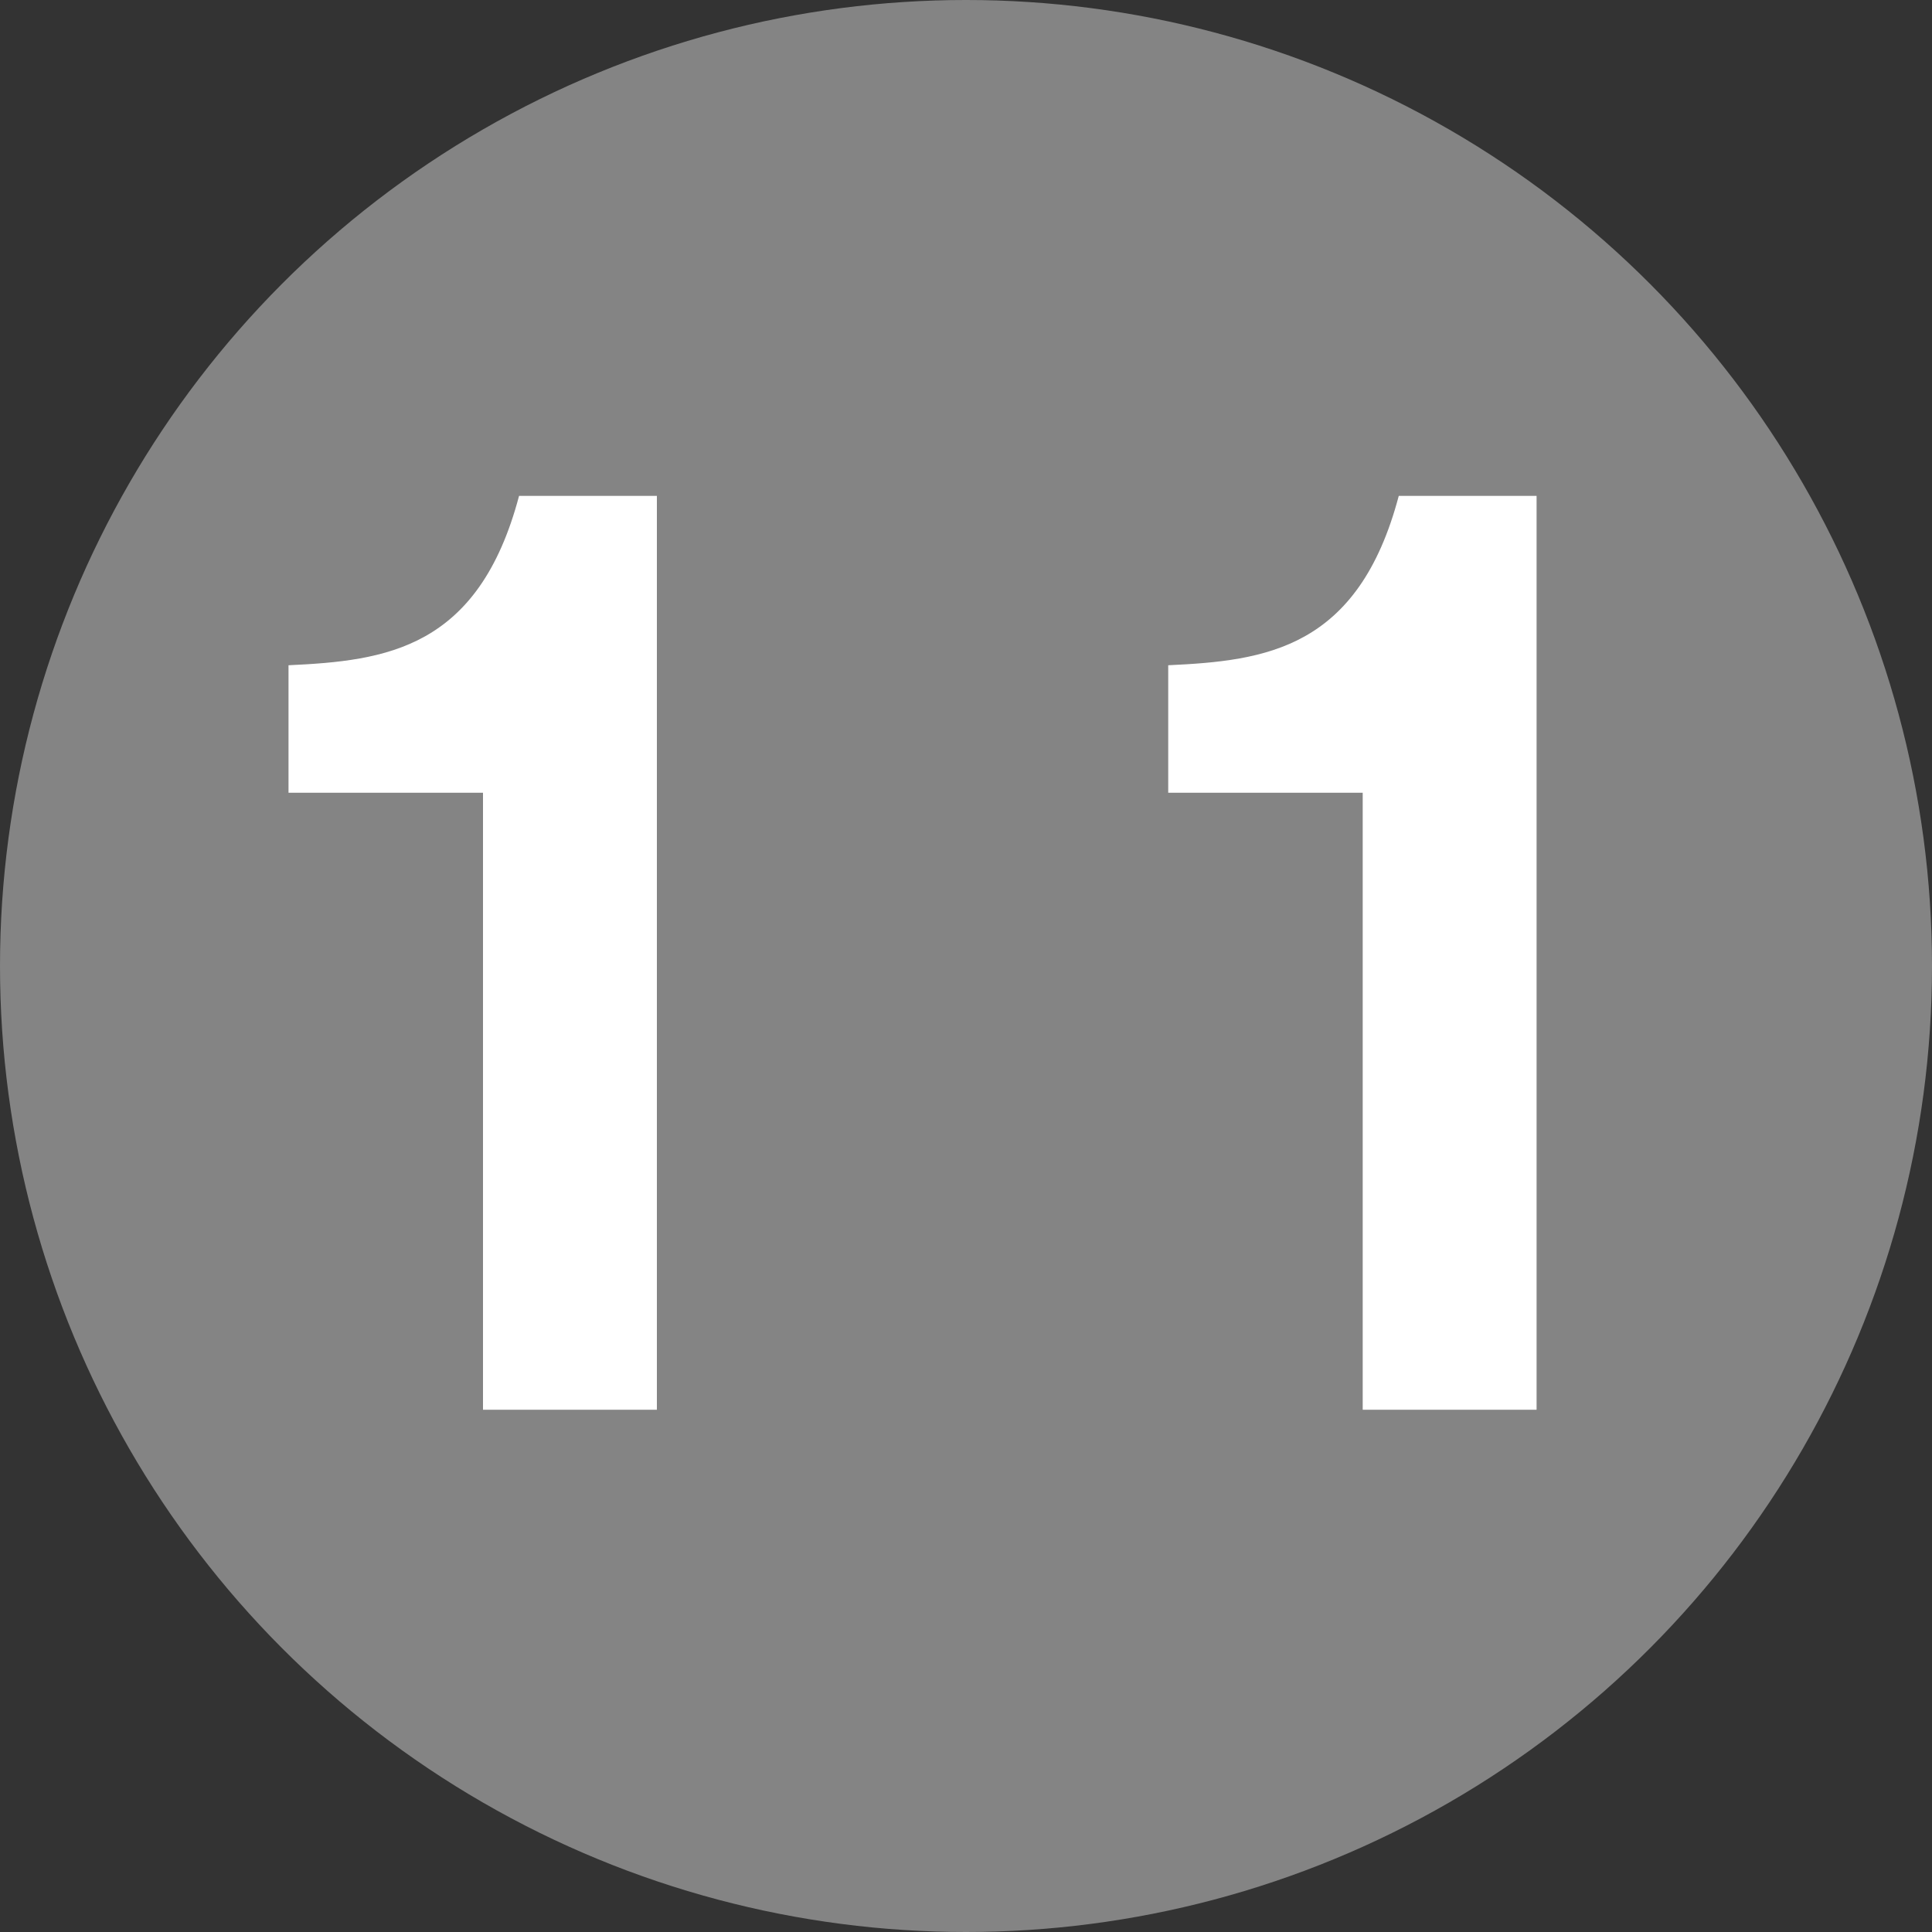
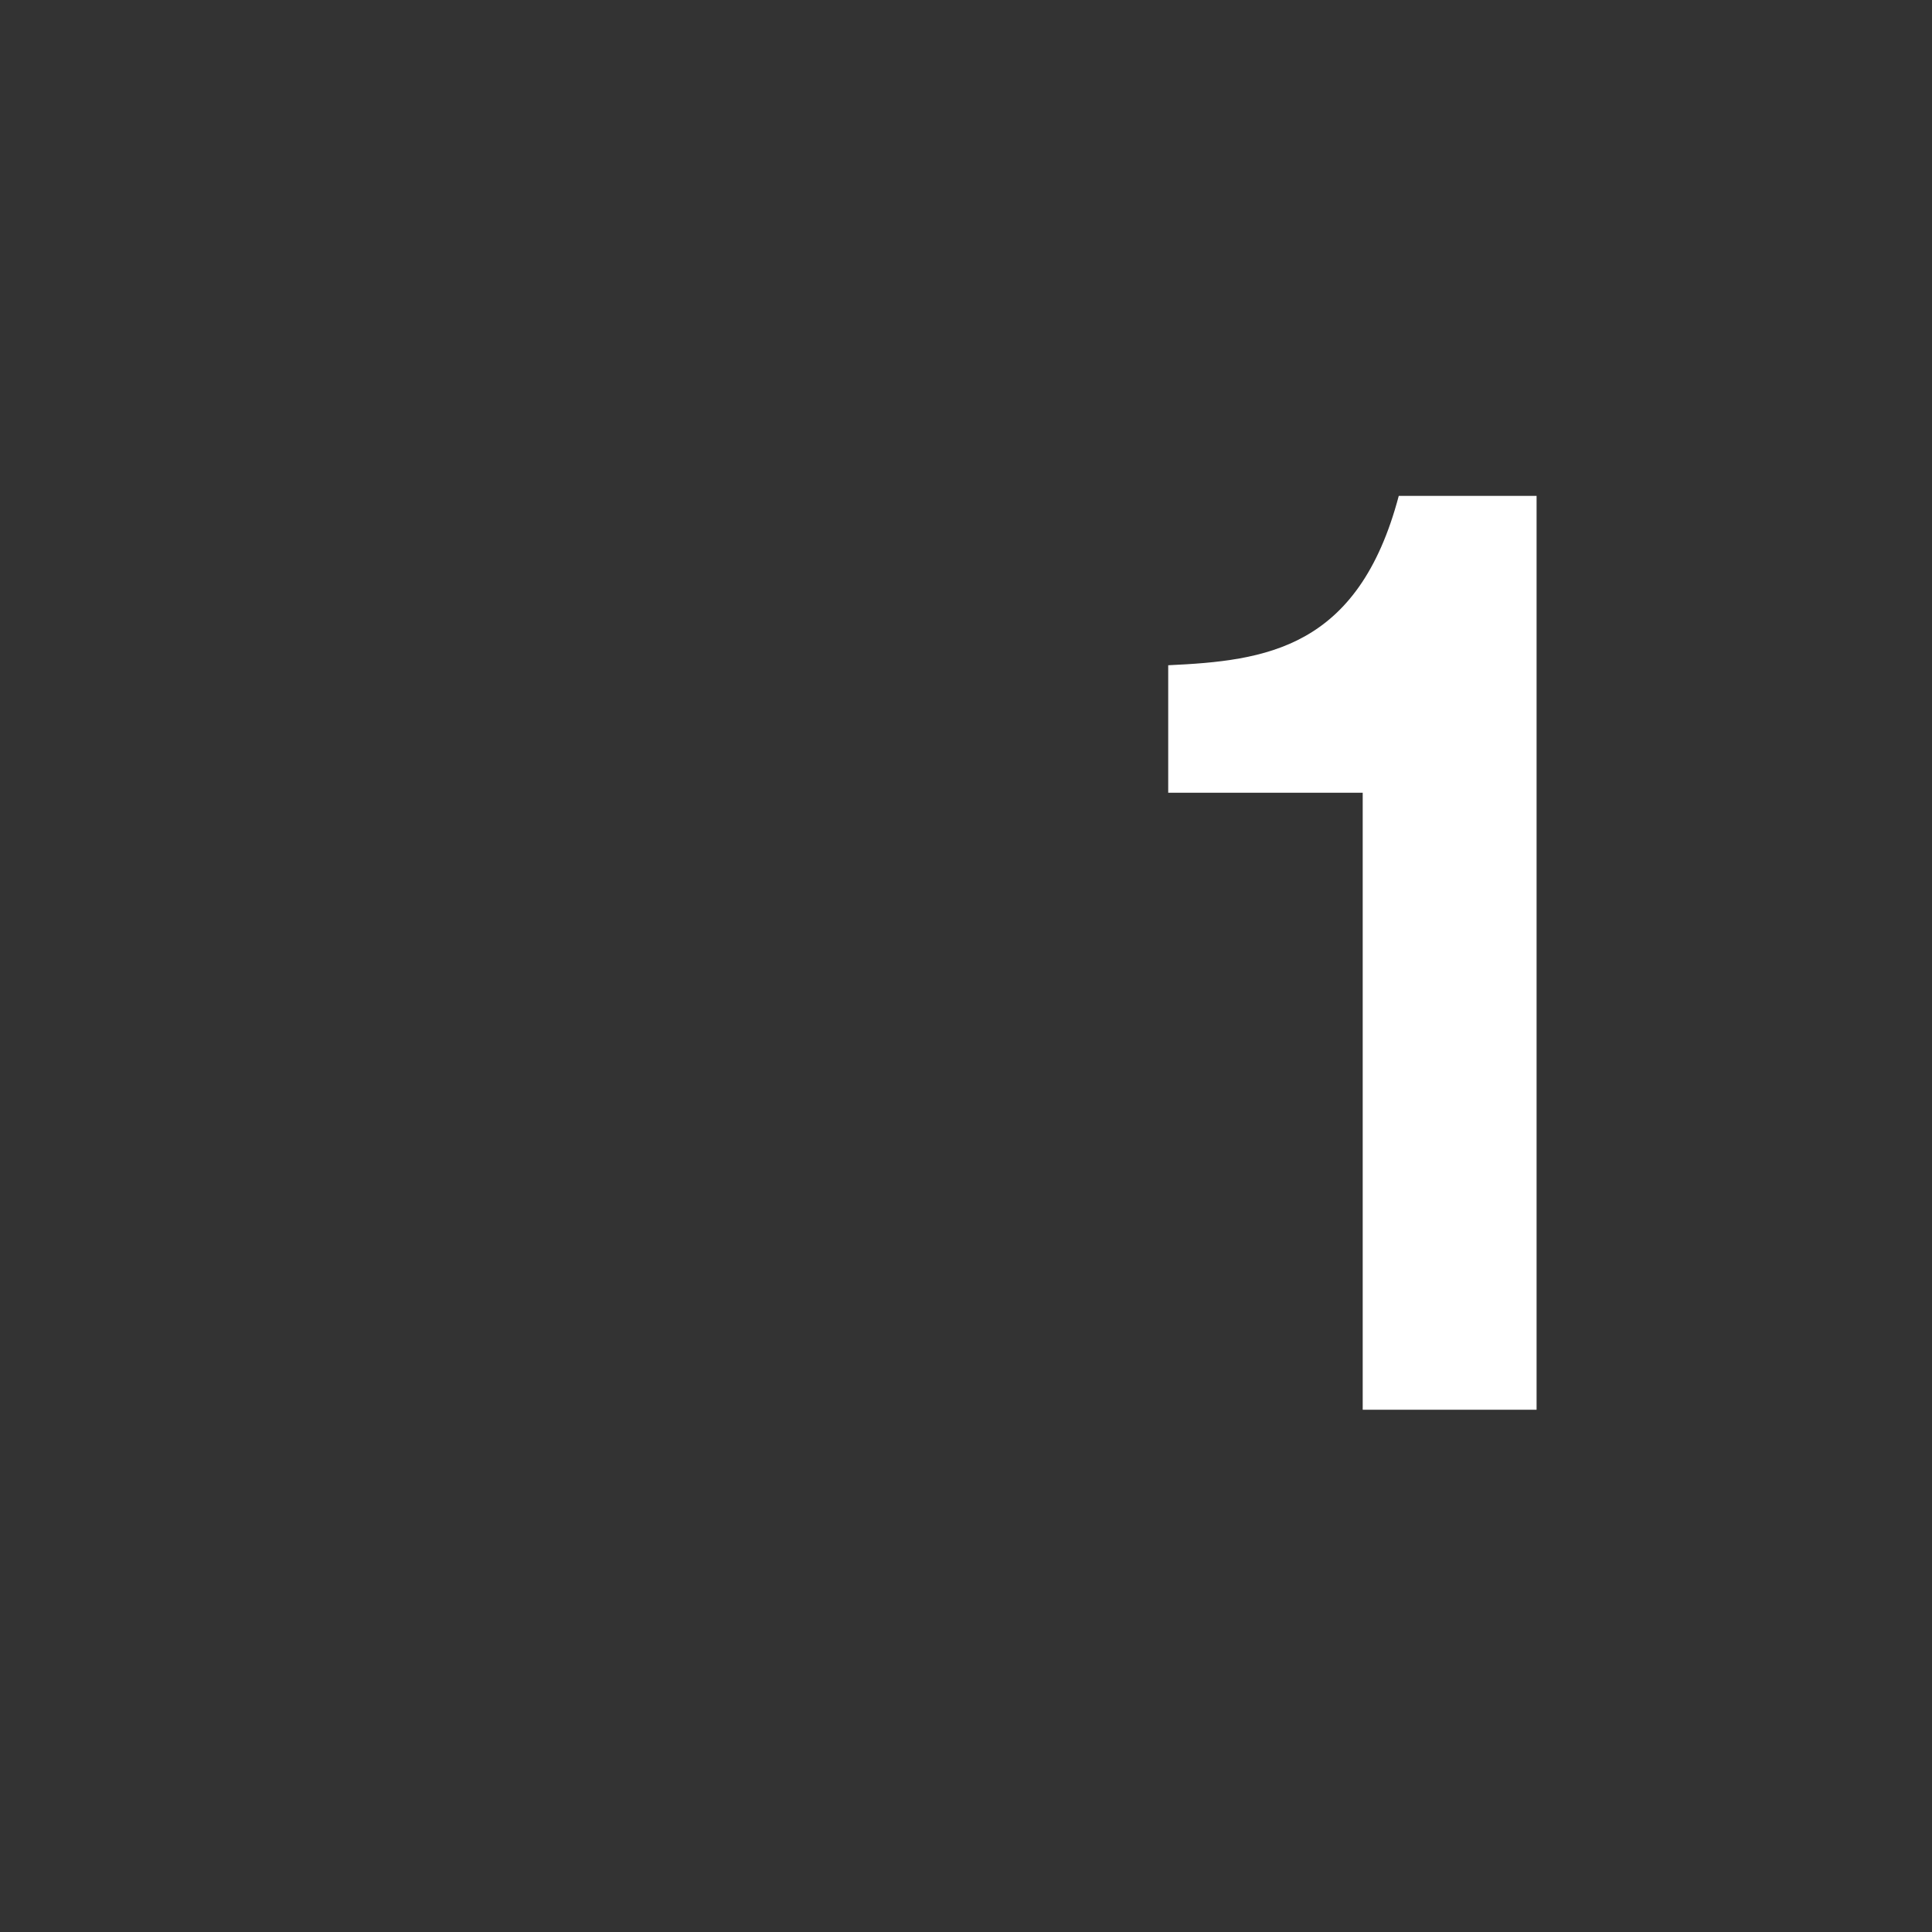
<svg xmlns="http://www.w3.org/2000/svg" id="_レイヤー_1" data-name="レイヤー 1" width="30" height="30" viewBox="0 0 30 30">
  <rect x="0" y="0" width="30" height="30" fill="#333333" stroke="none" />
  <defs>
    <style> .cls-1 { fill: #fff; } .cls-2 { fill: #848484; } </style>
  </defs>
-   <circle class="cls-2" cx="15" cy="15" r="15" />
  <g>
-     <path class="cls-1" d="M10.2,21.89h-2.7V12.31h-3.02v-1.98c1.51-.07,2.95-.25,3.58-2.63h2.14v14.19Z" />
    <path class="cls-1" d="M23.86,21.89h-2.7V12.31h-3.02v-1.98c1.51-.07,2.95-.25,3.58-2.63h2.14v14.19Z" />
  </g>
</svg>